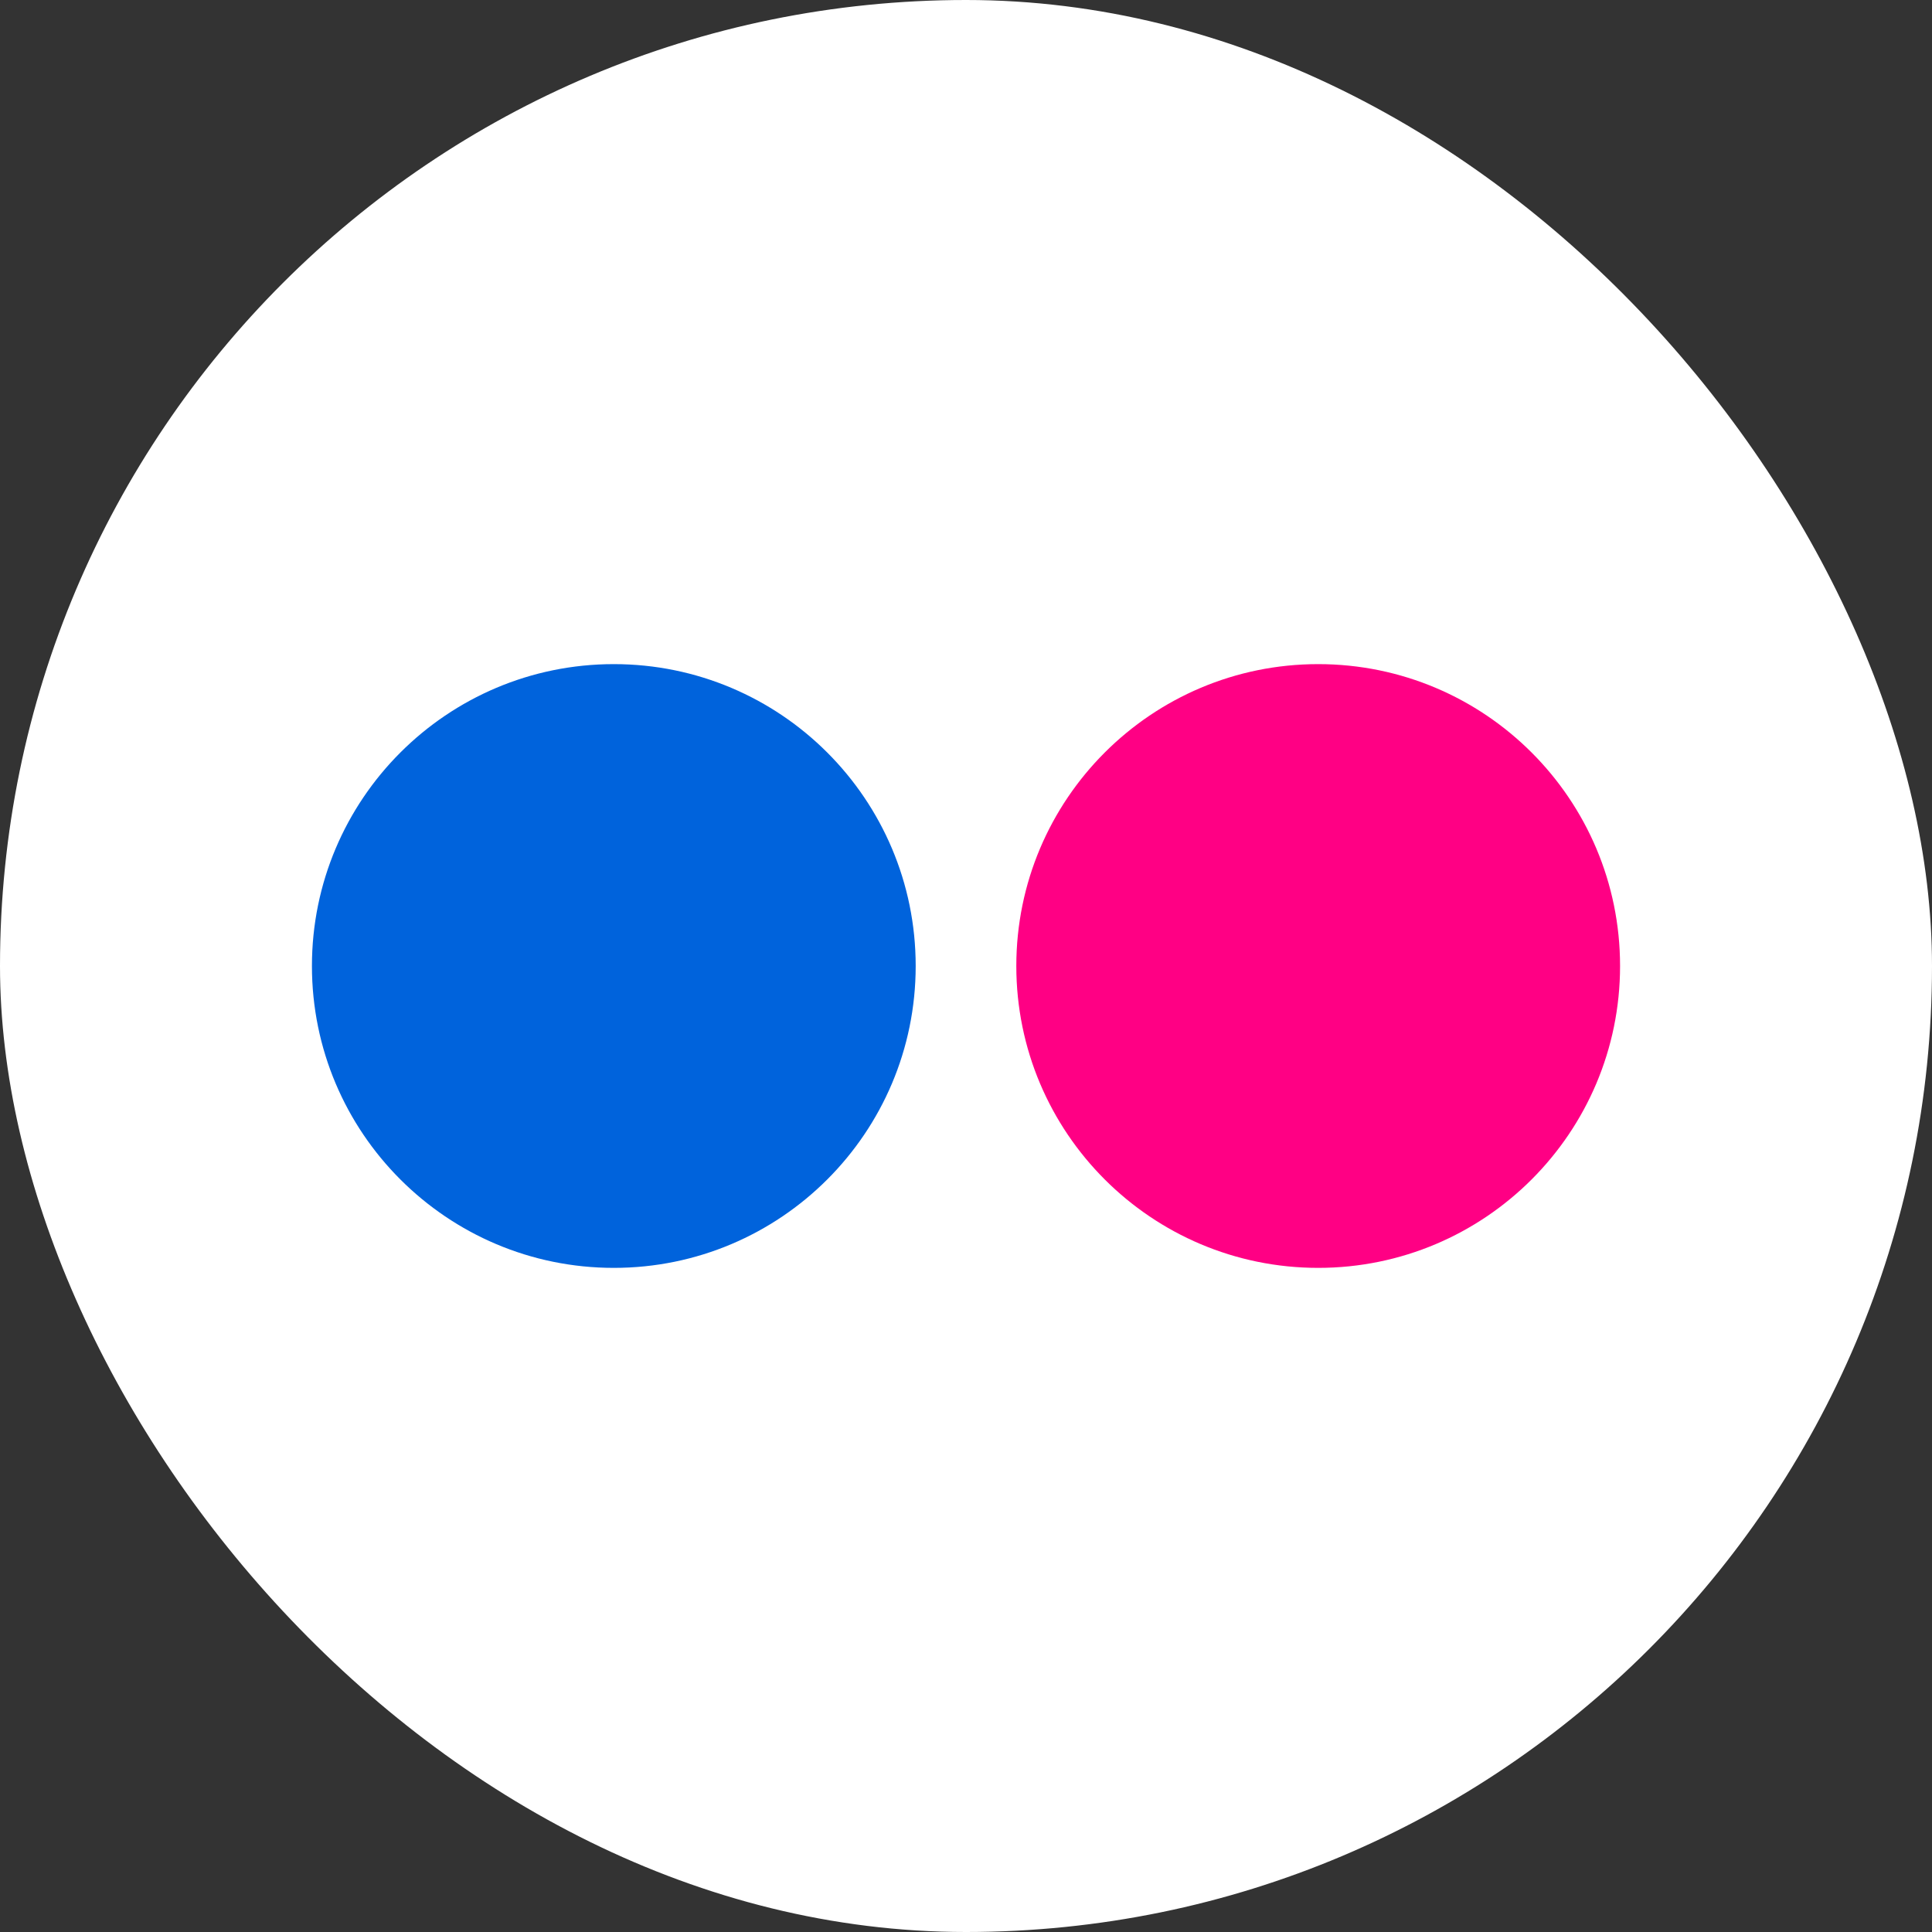
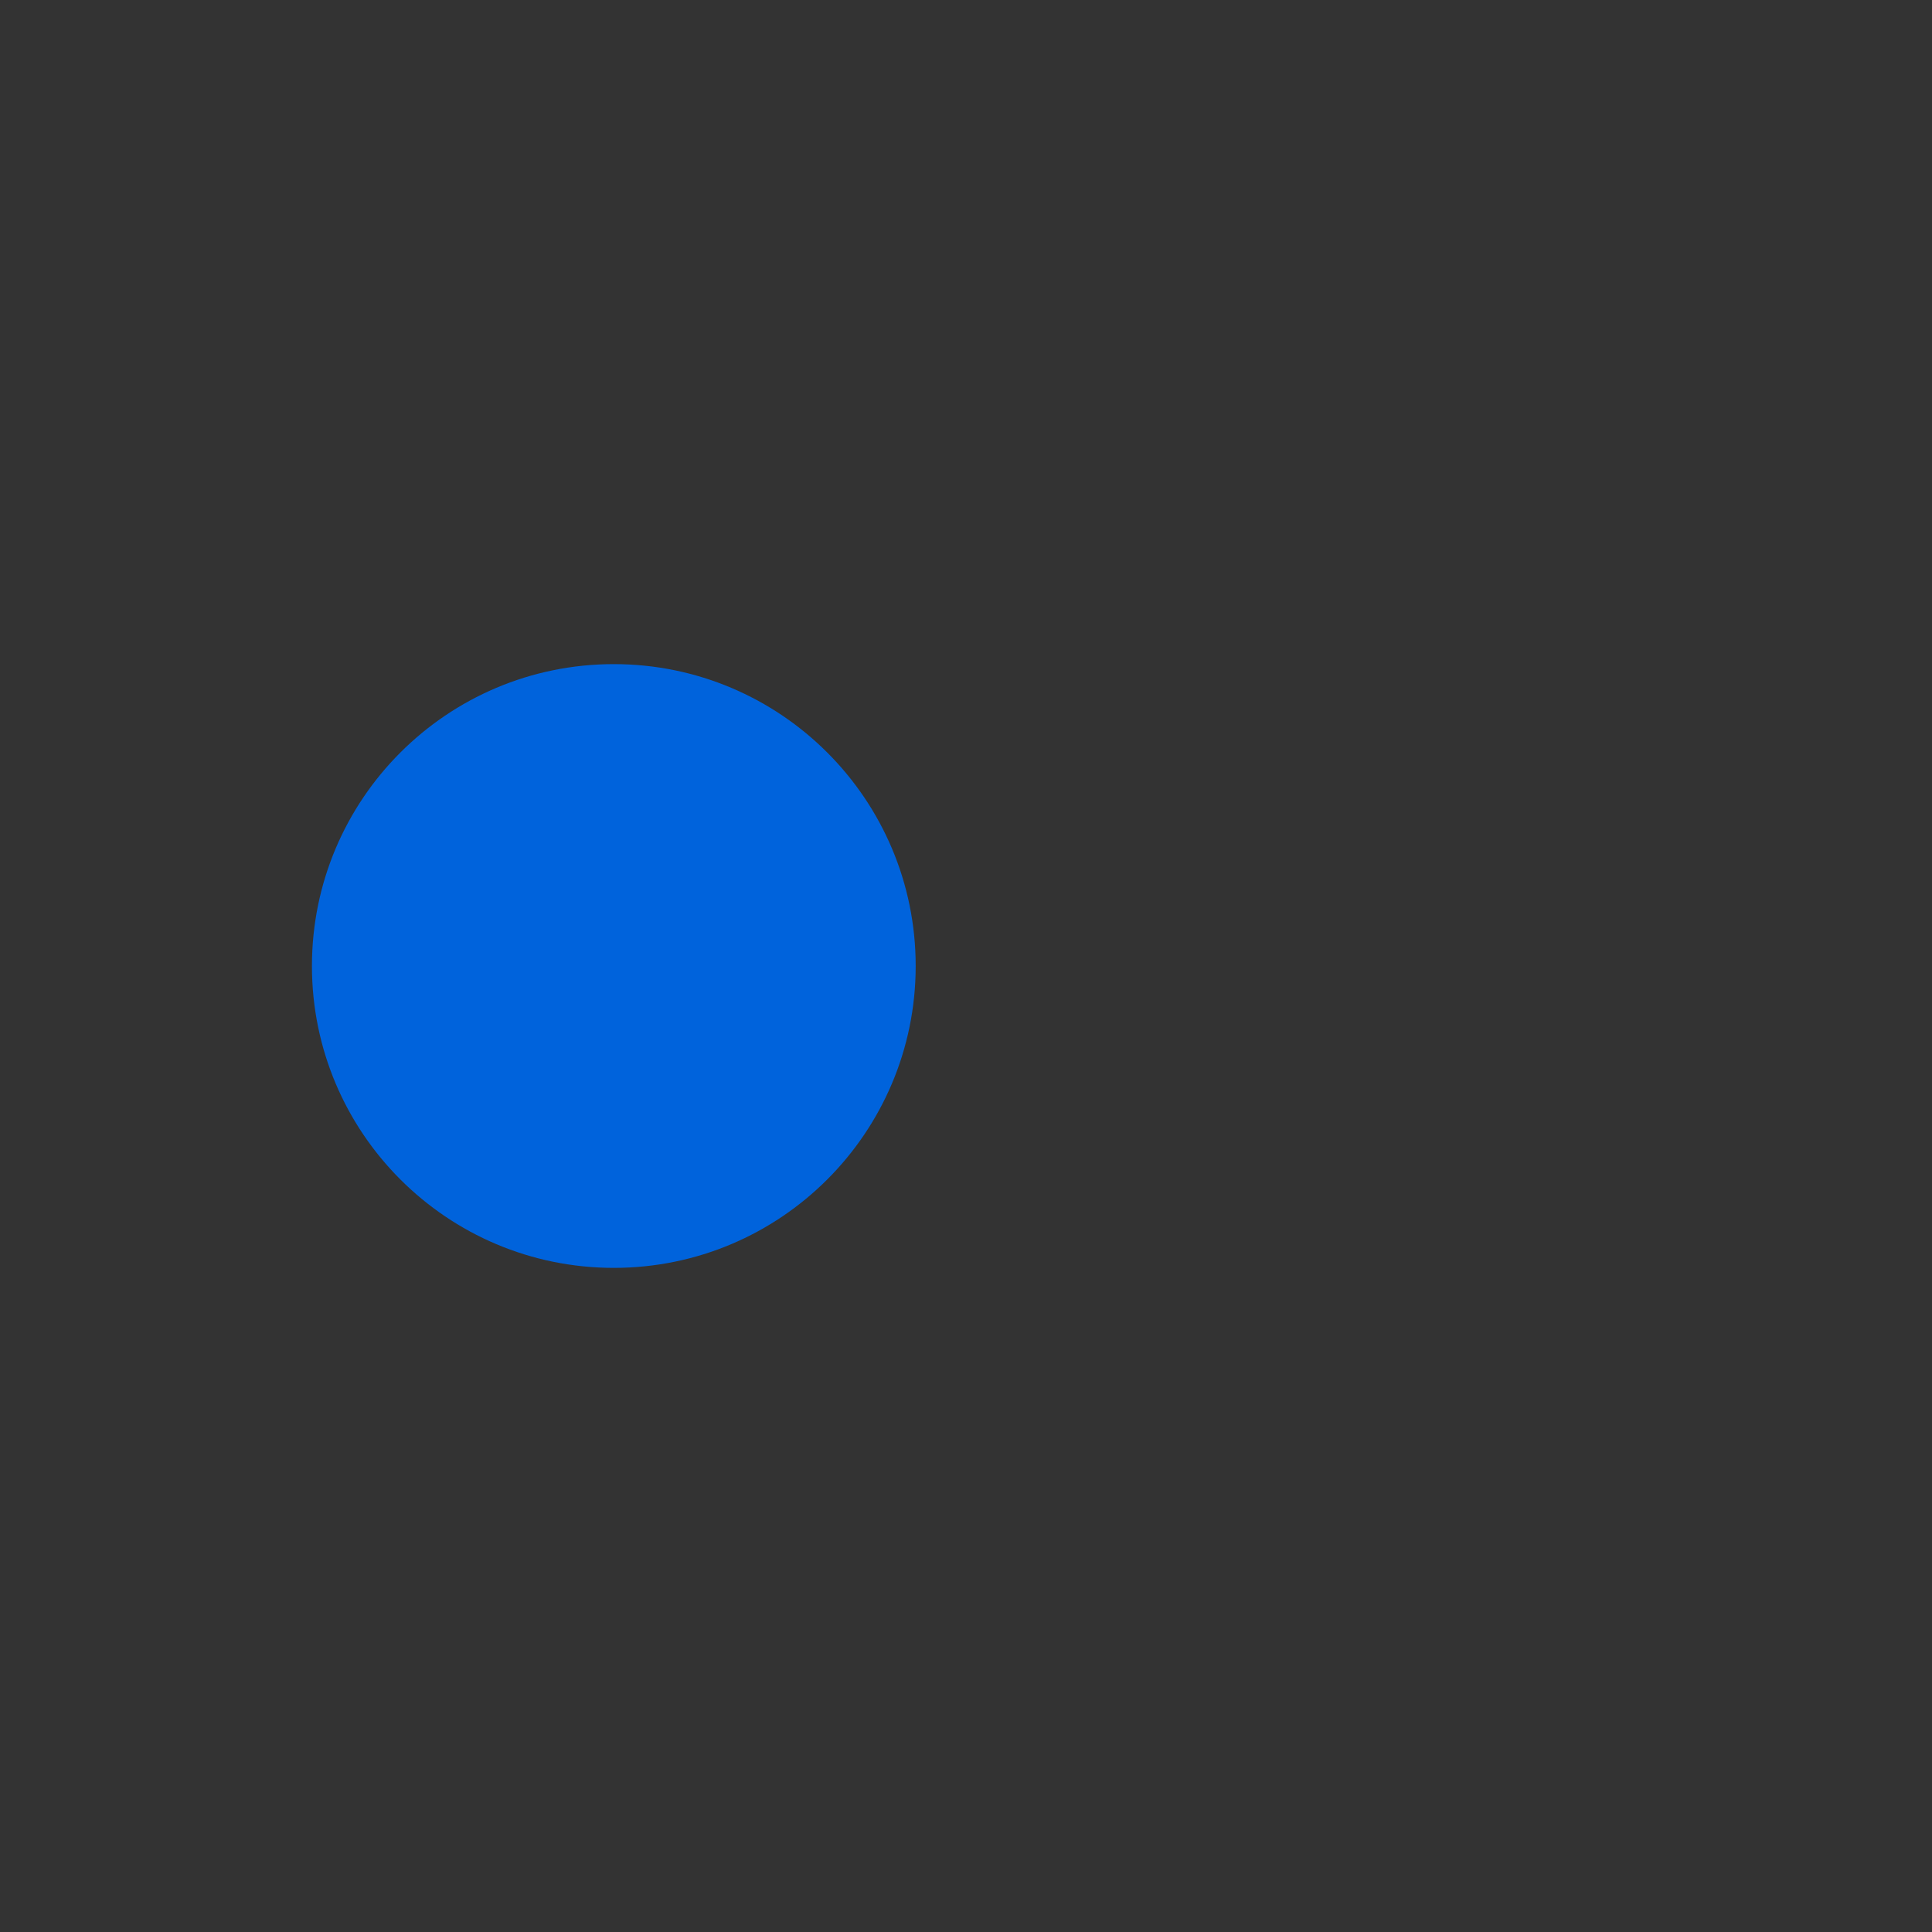
<svg xmlns="http://www.w3.org/2000/svg" width="24" height="24" viewBox="0 0 24 24" fill="none">
  <rect x="0" y="0" width="24" height="24" fill="#333333" stroke="none" />
-   <rect width="24" height="24" rx="12" fill="white" />
-   <path d="M12.625 12C12.625 14.071 14.304 15.75 16.375 15.75C18.446 15.75 20.125 14.071 20.125 12C20.125 9.929 18.446 8.25 16.375 8.25C14.304 8.25 12.625 9.929 12.625 12Z" fill="#FF0084" />
  <path d="M3.875 12C3.875 14.071 5.554 15.75 7.625 15.75C9.696 15.75 11.375 14.071 11.375 12C11.375 9.929 9.696 8.25 7.625 8.25C5.554 8.25 3.875 9.929 3.875 12Z" fill="#0063DC" />
</svg>